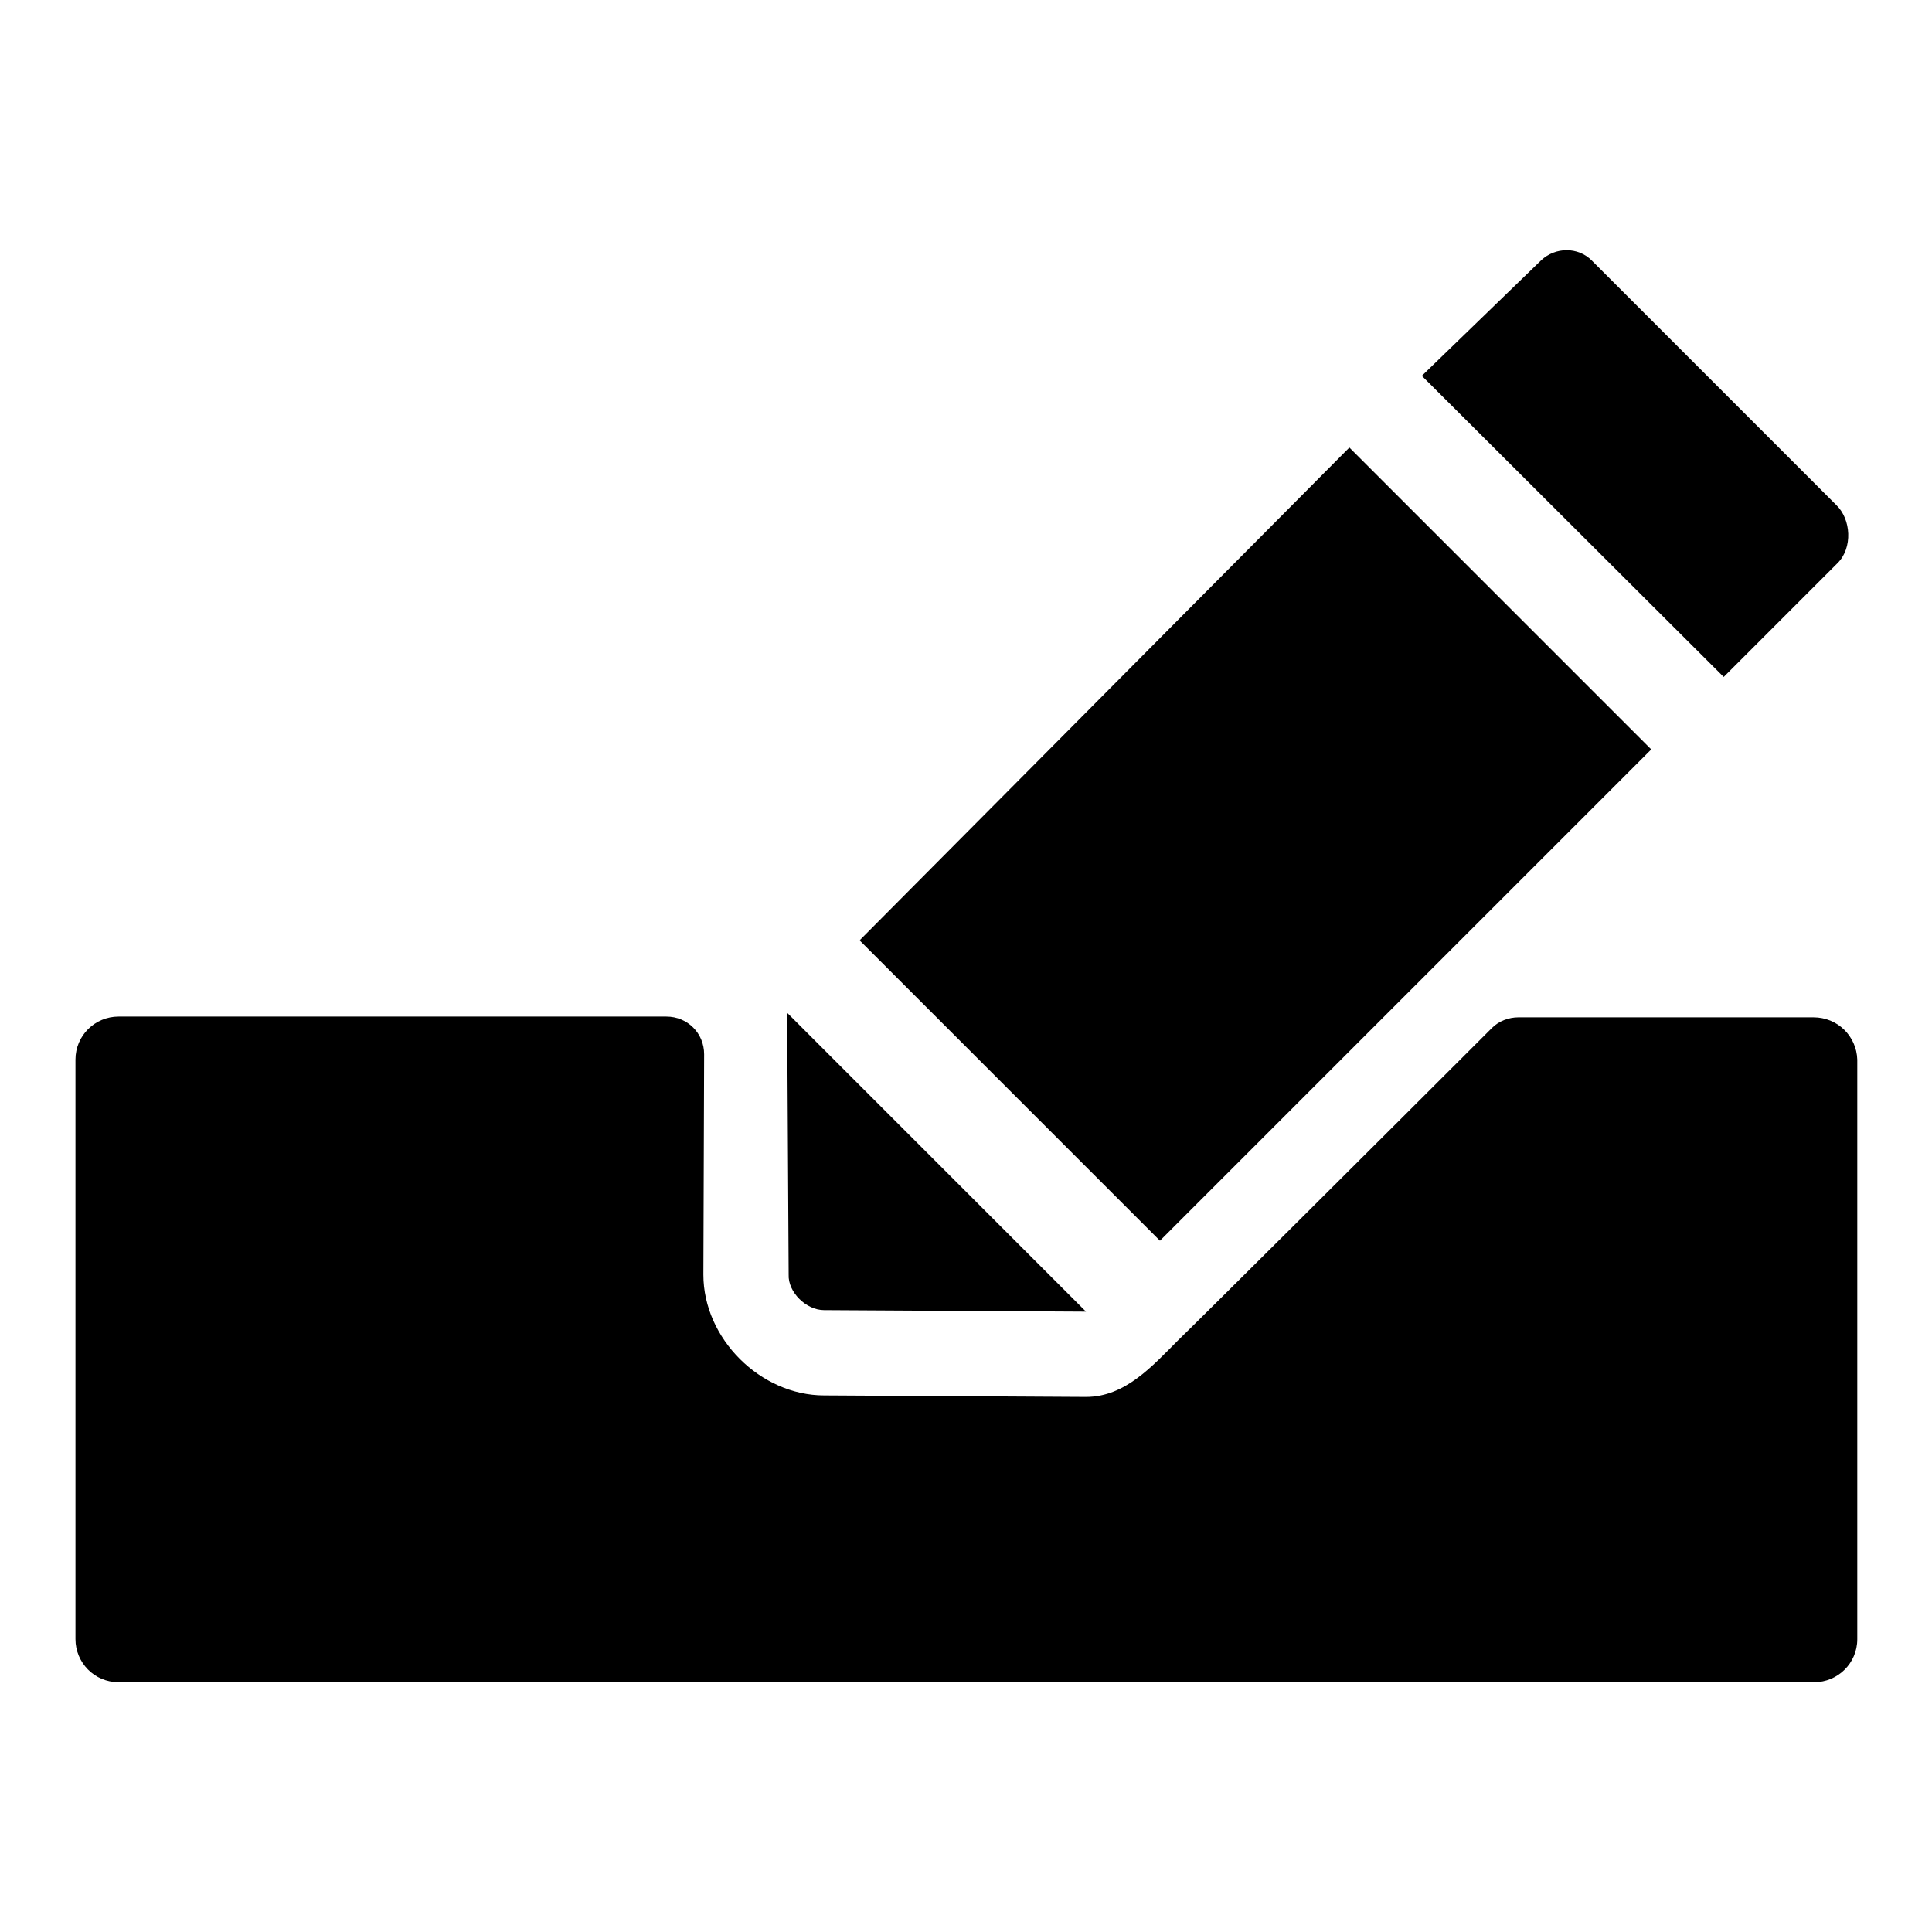
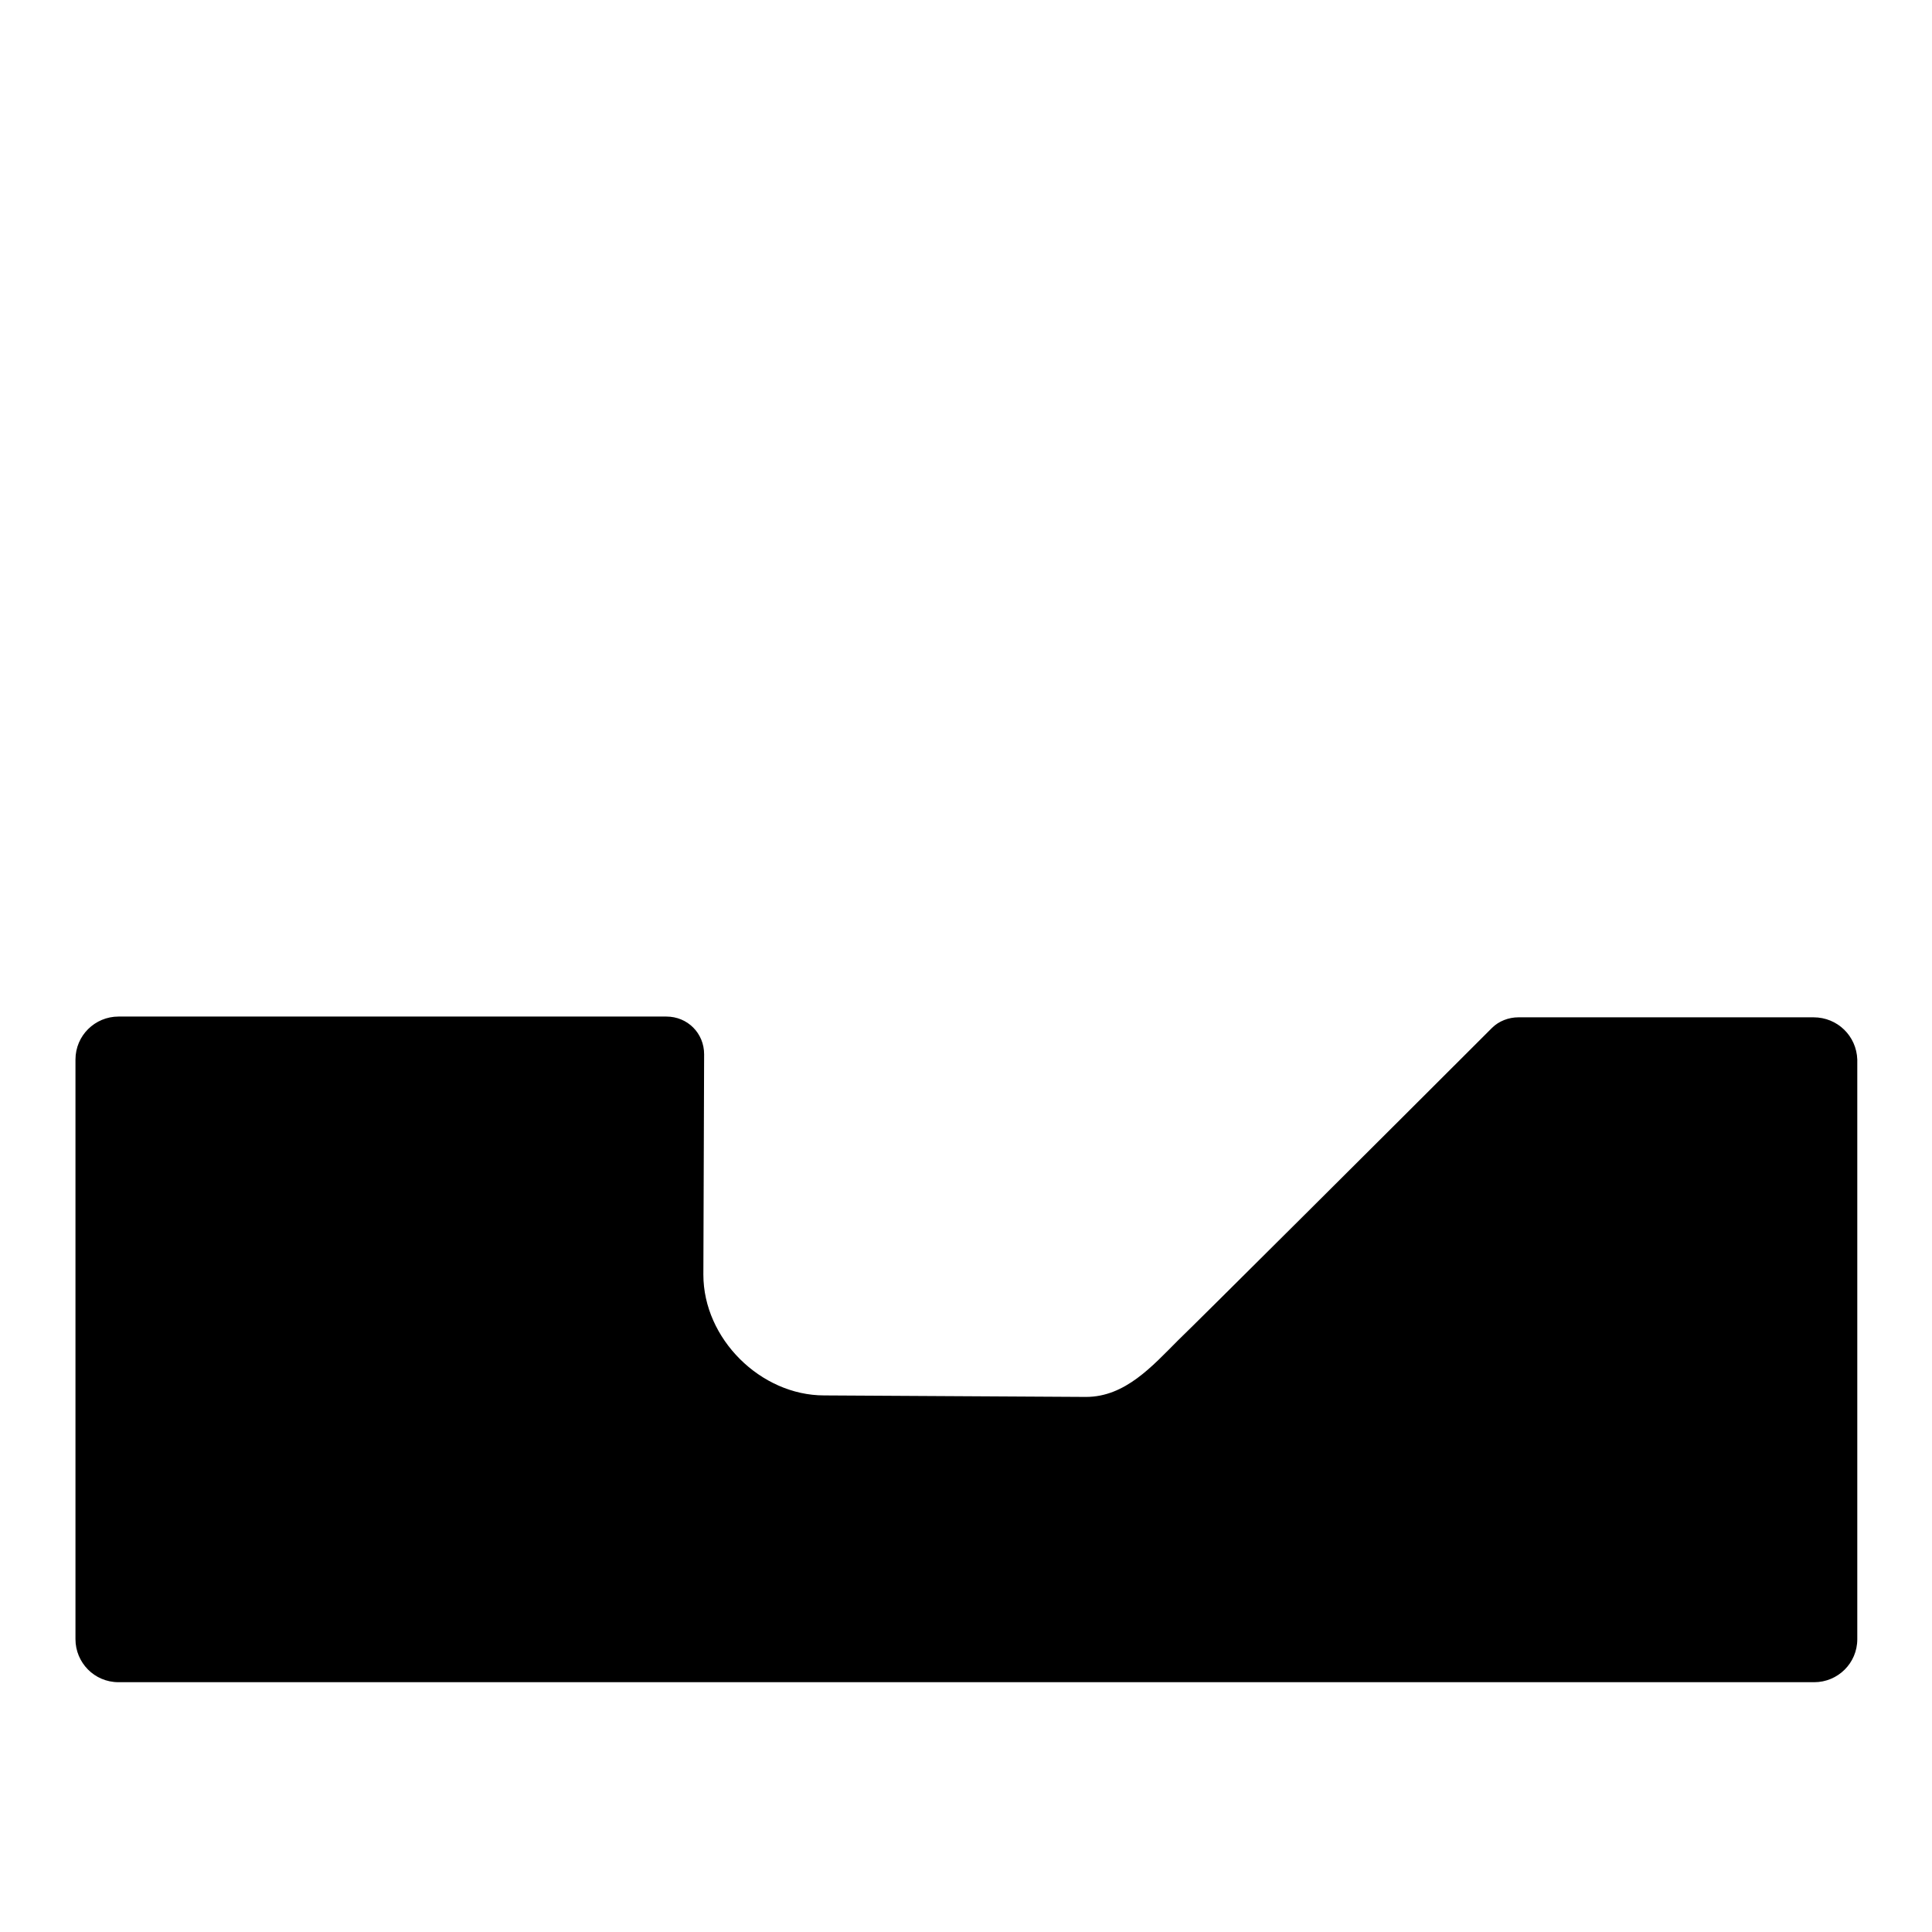
<svg xmlns="http://www.w3.org/2000/svg" version="1.1" x="0px" y="0px" viewBox="0 0 256 256" enable-background="new 0 0 256 256" xml:space="preserve">
  <g>
    <g>
      <g>
        <path fill="#000000" d="M240.3,134.8h-39.1c-1.3,0-2.6,0.5-3.5,1.4c-13.7,13.7-39.1,39-41.6,41.4c-3.4,3.4-7,7.5-12.2,7.5c0,0,0,0,0,0s-34.7-0.2-34.7-0.2c-8.4,0-16-7.5-16-16l0.1-29.2c0-2.8-2.2-5-5-5H15.7c-3.1,0-5.7,2.5-5.7,5.7v76.8c0,3.1,2.5,5.7,5.7,5.7h224.7c3.1,0,5.7-2.5,5.7-5.7v-76.8C246,137.3,243.5,134.8,240.3,134.8z" />
-         <path fill="#000000" d="M218.8,99.3L218.8,99.3l-40-40c0,0-64.9,65.3-64.9,65.3c0,0,39.8,39.8,39.8,39.8L218.8,99.3z" />
-         <path fill="#000000" d="M228.4,89.7l15.1-15.1c2-2,1.8-5.8-0.2-7.7c0,0-32.4-32.4-32.4-32.4c-1.8-1.8-4.8-1.8-6.7,0l-15.8,15.3L228.4,89.7L228.4,89.7z" />
-         <path fill="#000000" d="M109.2,173.6l34.7,0.2l-39.6-39.6c0,0,0.2,34.7,0.2,34.7C104.4,171.2,106.8,173.6,109.2,173.6z" />
      </g>
      <g />
      <g />
      <g />
      <g />
      <g />
      <g />
      <g />
      <g />
      <g />
      <g />
      <g />
      <g />
      <g />
      <g />
      <g />
    </g>
  </g>
</svg>